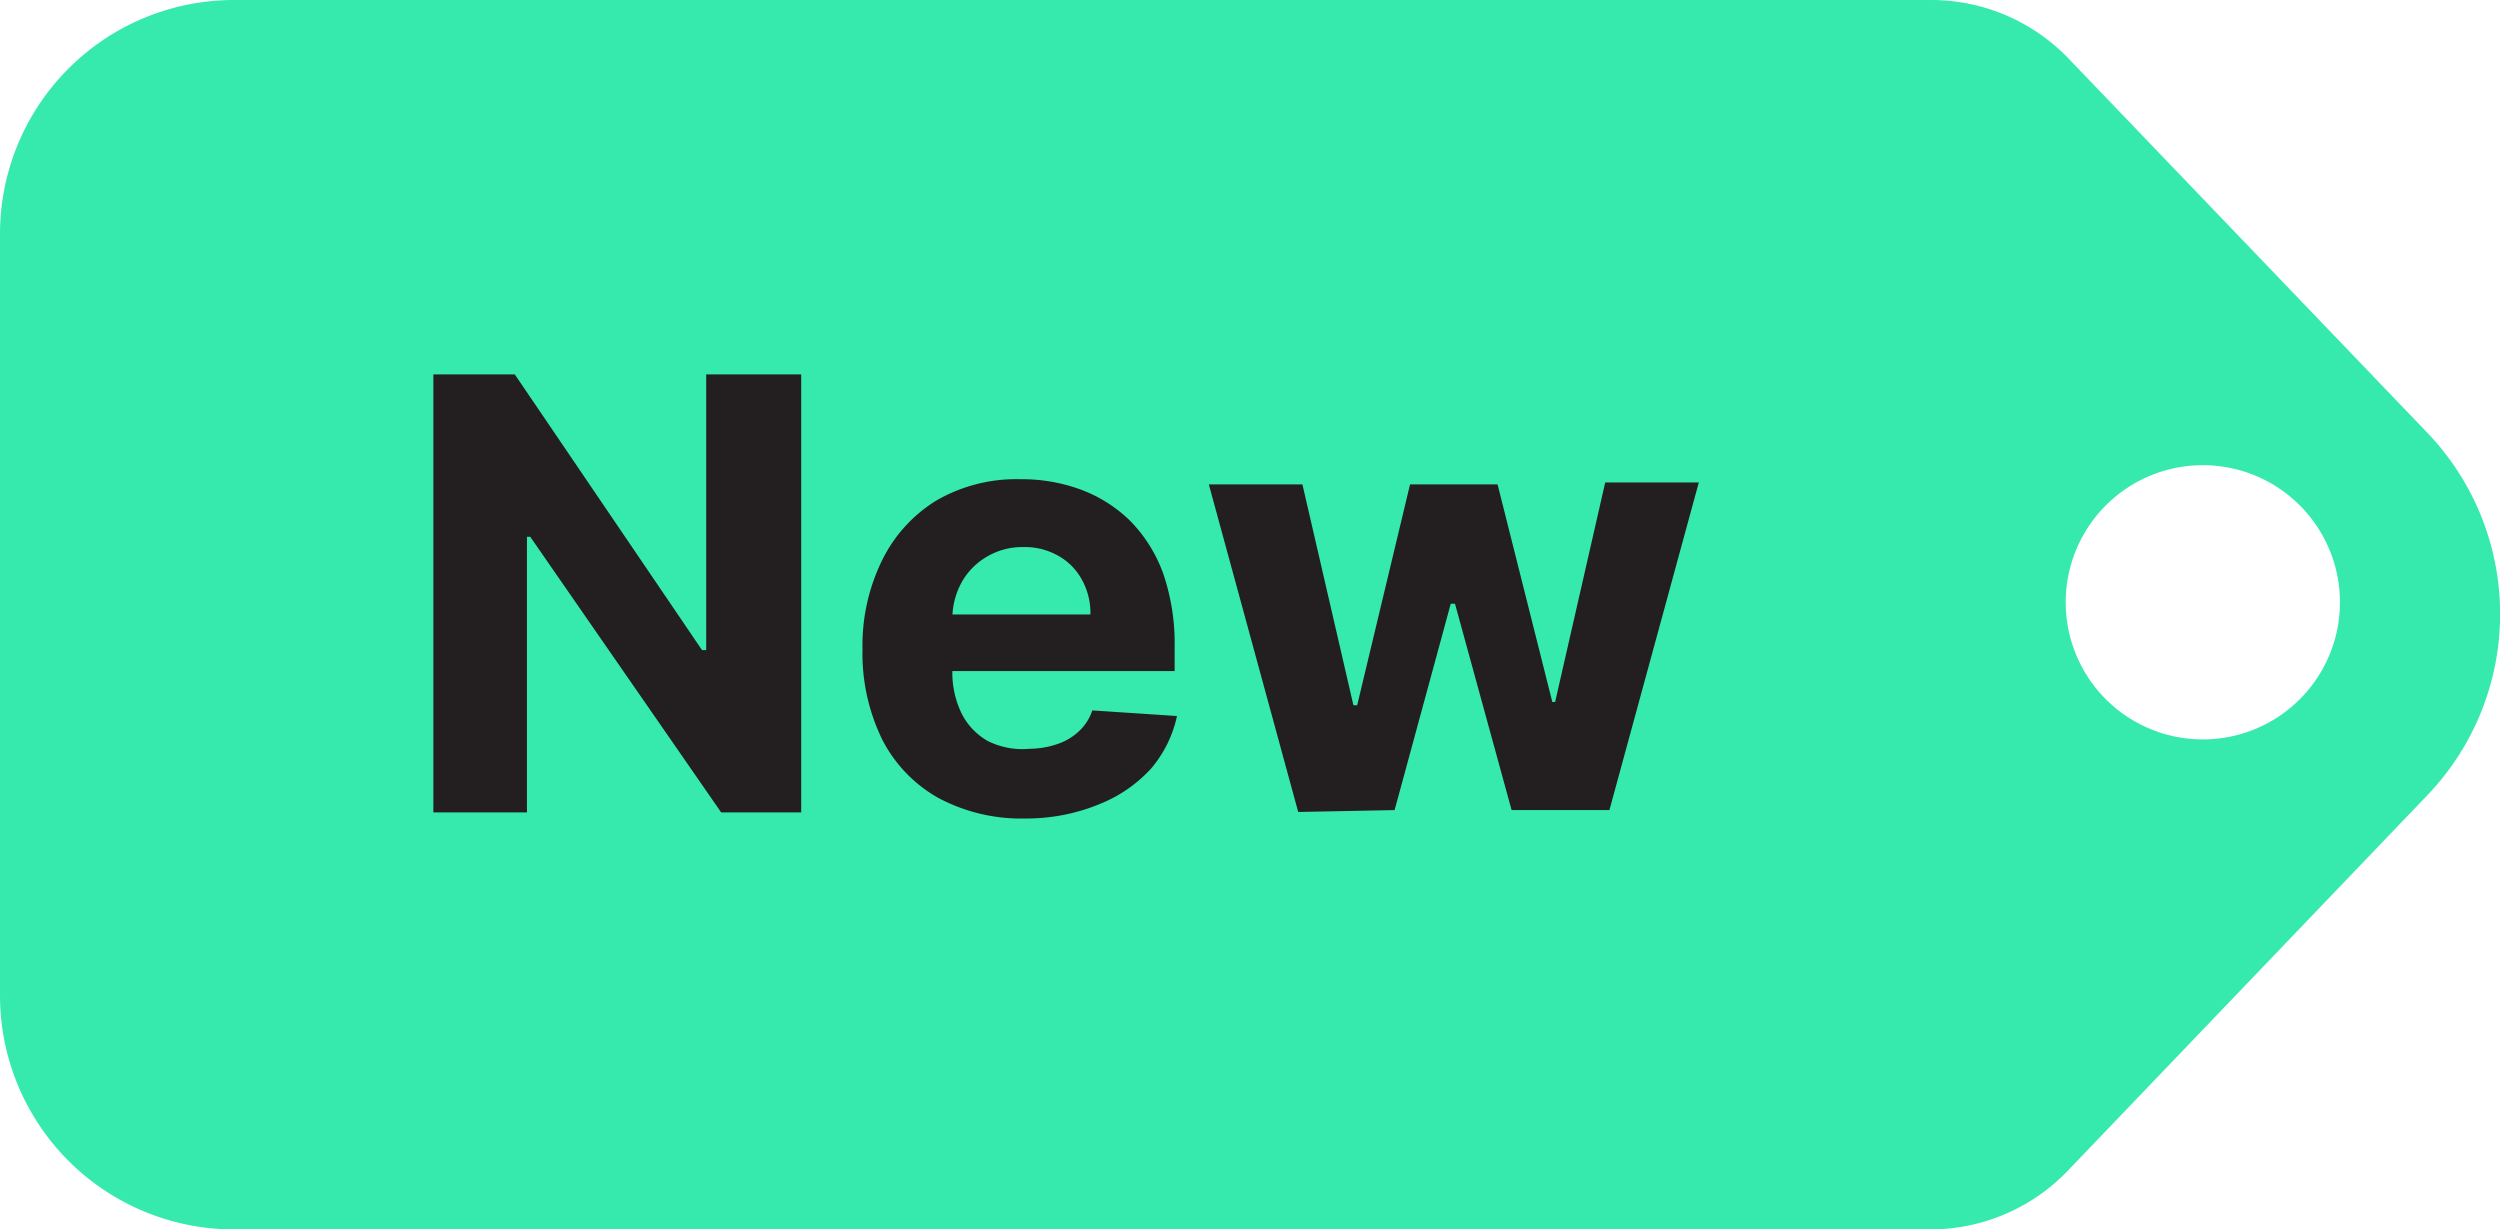
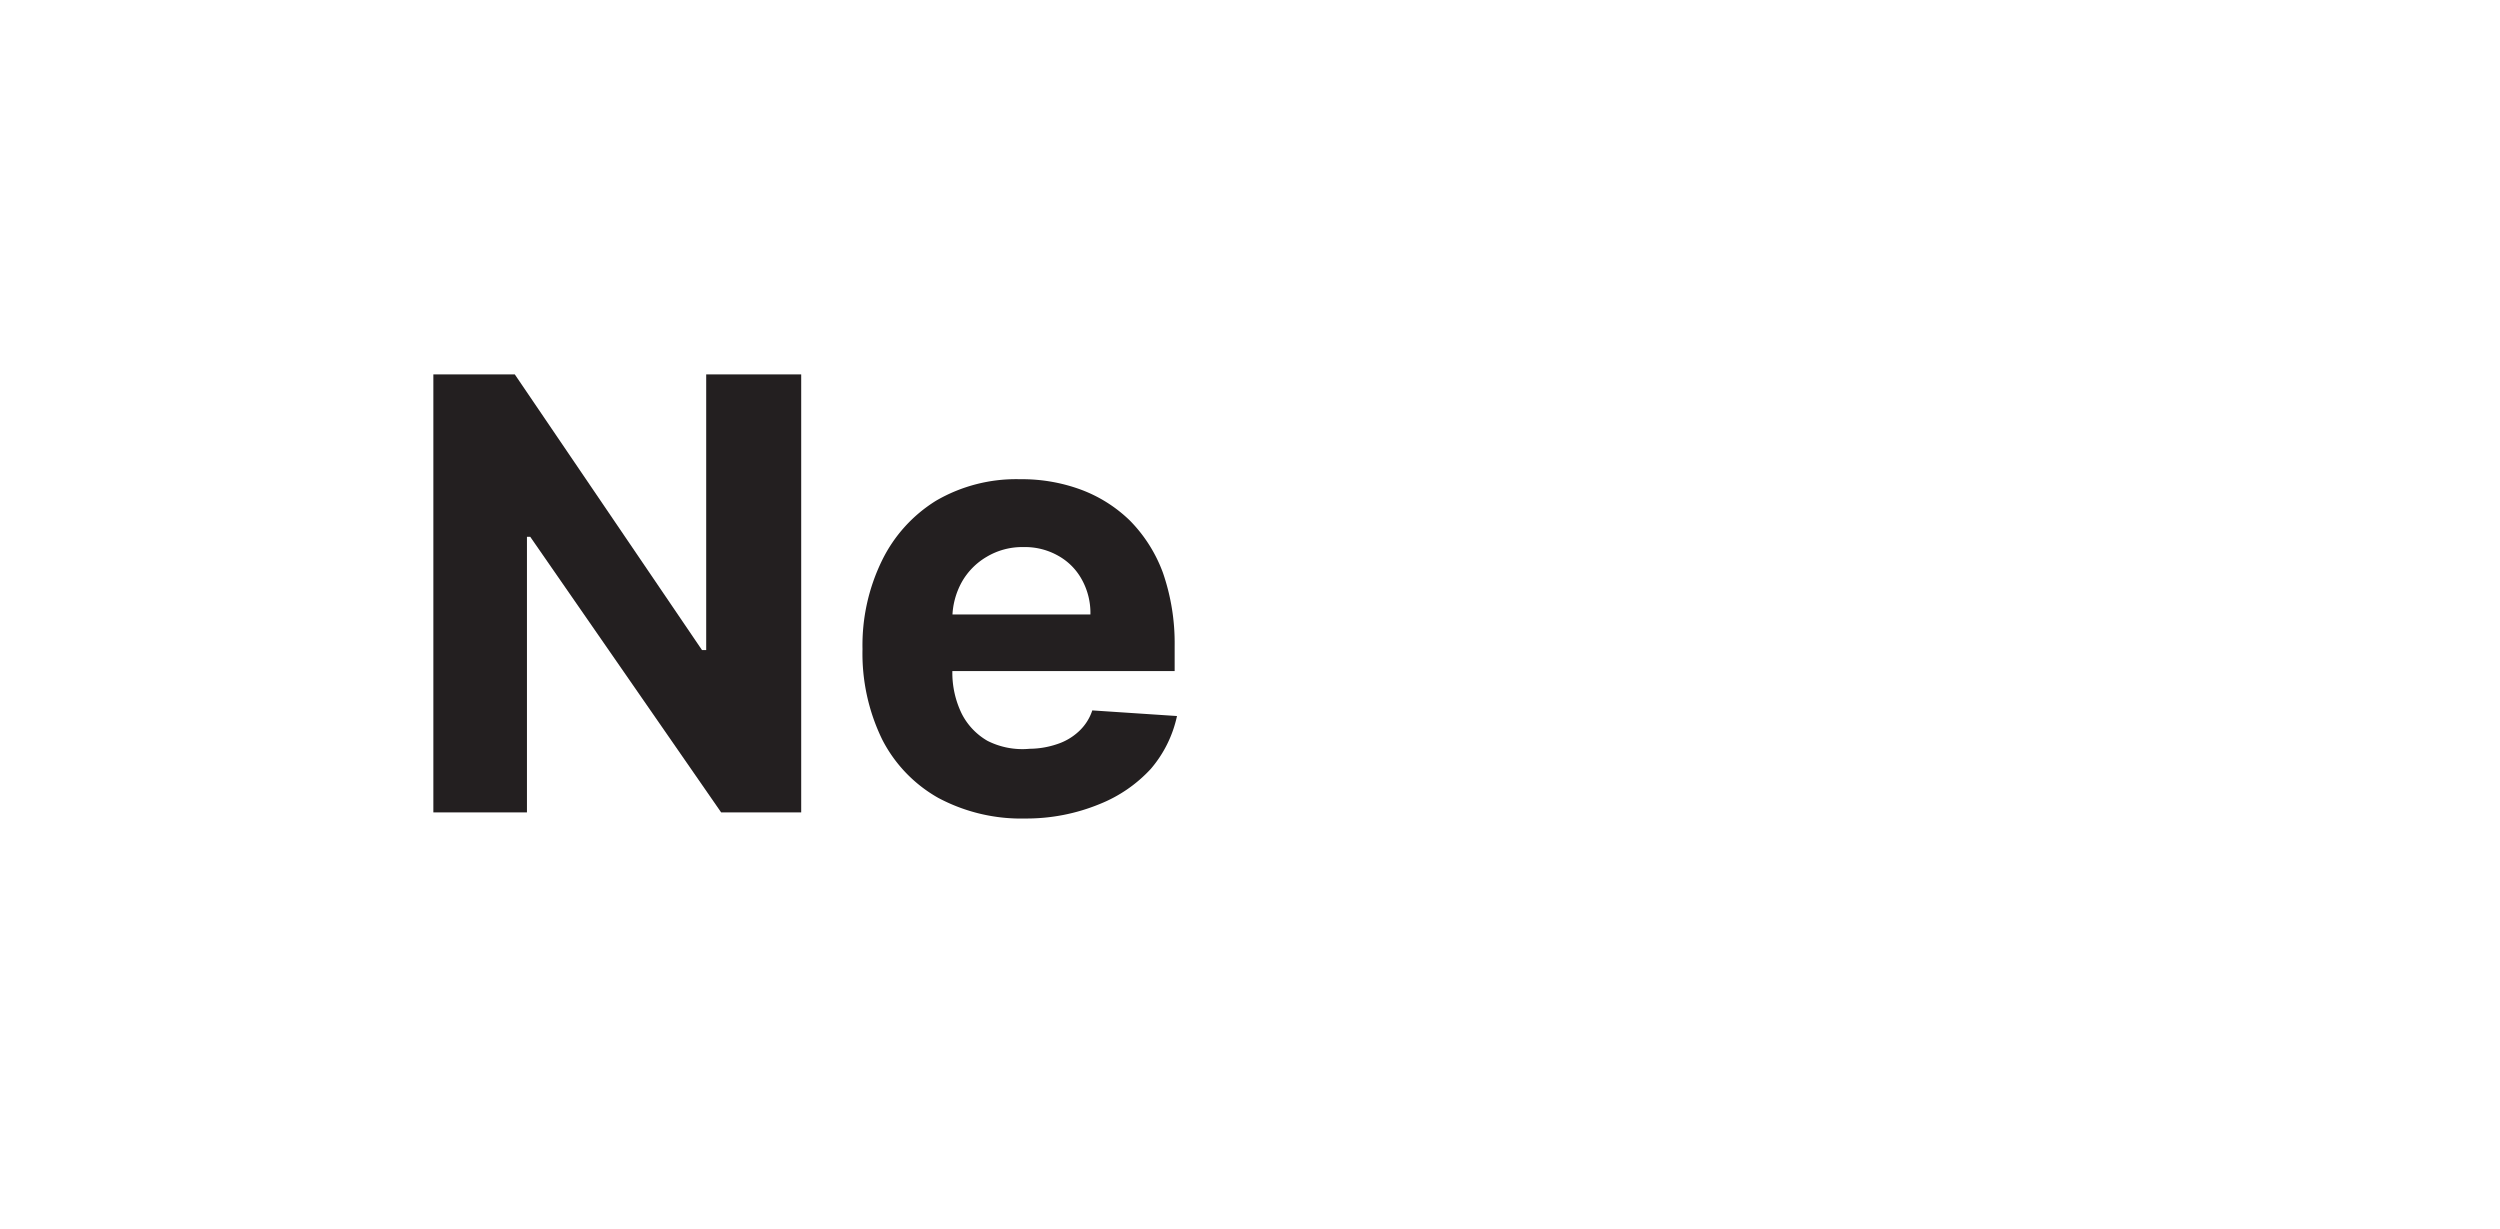
<svg xmlns="http://www.w3.org/2000/svg" viewBox="0 0 53.42 26.27">
  <defs>
    <style>.cls-1{fill:#36eaae;}.cls-2{fill:#231f20;}</style>
  </defs>
  <g id="Layer_2" data-name="Layer 2">
    <g id="Homepage">
-       <path class="cls-1" d="M41.27,26.27H5a5,5,0,0,1-5-5V5A5,5,0,0,1,5,0H41.27A4.07,4.07,0,0,1,44.2,1.25l7.67,8a5.6,5.6,0,0,1,0,7.74L44.2,25A4.07,4.07,0,0,1,41.27,26.27Zm5.8-16.33A2.93,2.93,0,1,0,50,12.87,2.93,2.93,0,0,0,47.07,9.94Z" />
      <path class="cls-2" d="M17.12,8v9.36H15.41l-4.08-5.89h-.07v5.89h-2V8H11l4,5.89h.09V8Z" />
      <path class="cls-2" d="M21.91,17.49a3.76,3.76,0,0,1-1.86-.44,3,3,0,0,1-1.2-1.25,4.19,4.19,0,0,1-.42-1.93,4.12,4.12,0,0,1,.42-1.9A3.1,3.1,0,0,1,20,10.7a3.4,3.4,0,0,1,1.8-.46,3.64,3.64,0,0,1,1.29.22,3,3,0,0,1,1.05.66,3.12,3.12,0,0,1,.71,1.12,4.6,4.6,0,0,1,.25,1.56v.54H19.21V13.13H23.3a1.47,1.47,0,0,0-.18-.74,1.29,1.29,0,0,0-.5-.51,1.44,1.44,0,0,0-.75-.19,1.48,1.48,0,0,0-.79.21,1.45,1.45,0,0,0-.53.54,1.62,1.62,0,0,0-.2.76v1.14a2,2,0,0,0,.2.91,1.4,1.4,0,0,0,.55.58A1.65,1.65,0,0,0,22,16a1.87,1.87,0,0,0,.59-.1,1.24,1.24,0,0,0,.46-.27,1.06,1.06,0,0,0,.29-.45l1.81.12a2.56,2.56,0,0,1-.56,1.13,3,3,0,0,1-1.09.75A4.11,4.11,0,0,1,21.91,17.49Z" />
-       <path class="cls-2" d="M27.74,17.35l-1.91-7h2l1.09,4.72H29l1.13-4.72H32L33.17,15h.06l1.07-4.69h2l-1.91,7H32.3l-1.21-4.41H31l-1.2,4.41Z" />
    </g>
  </g>
</svg>